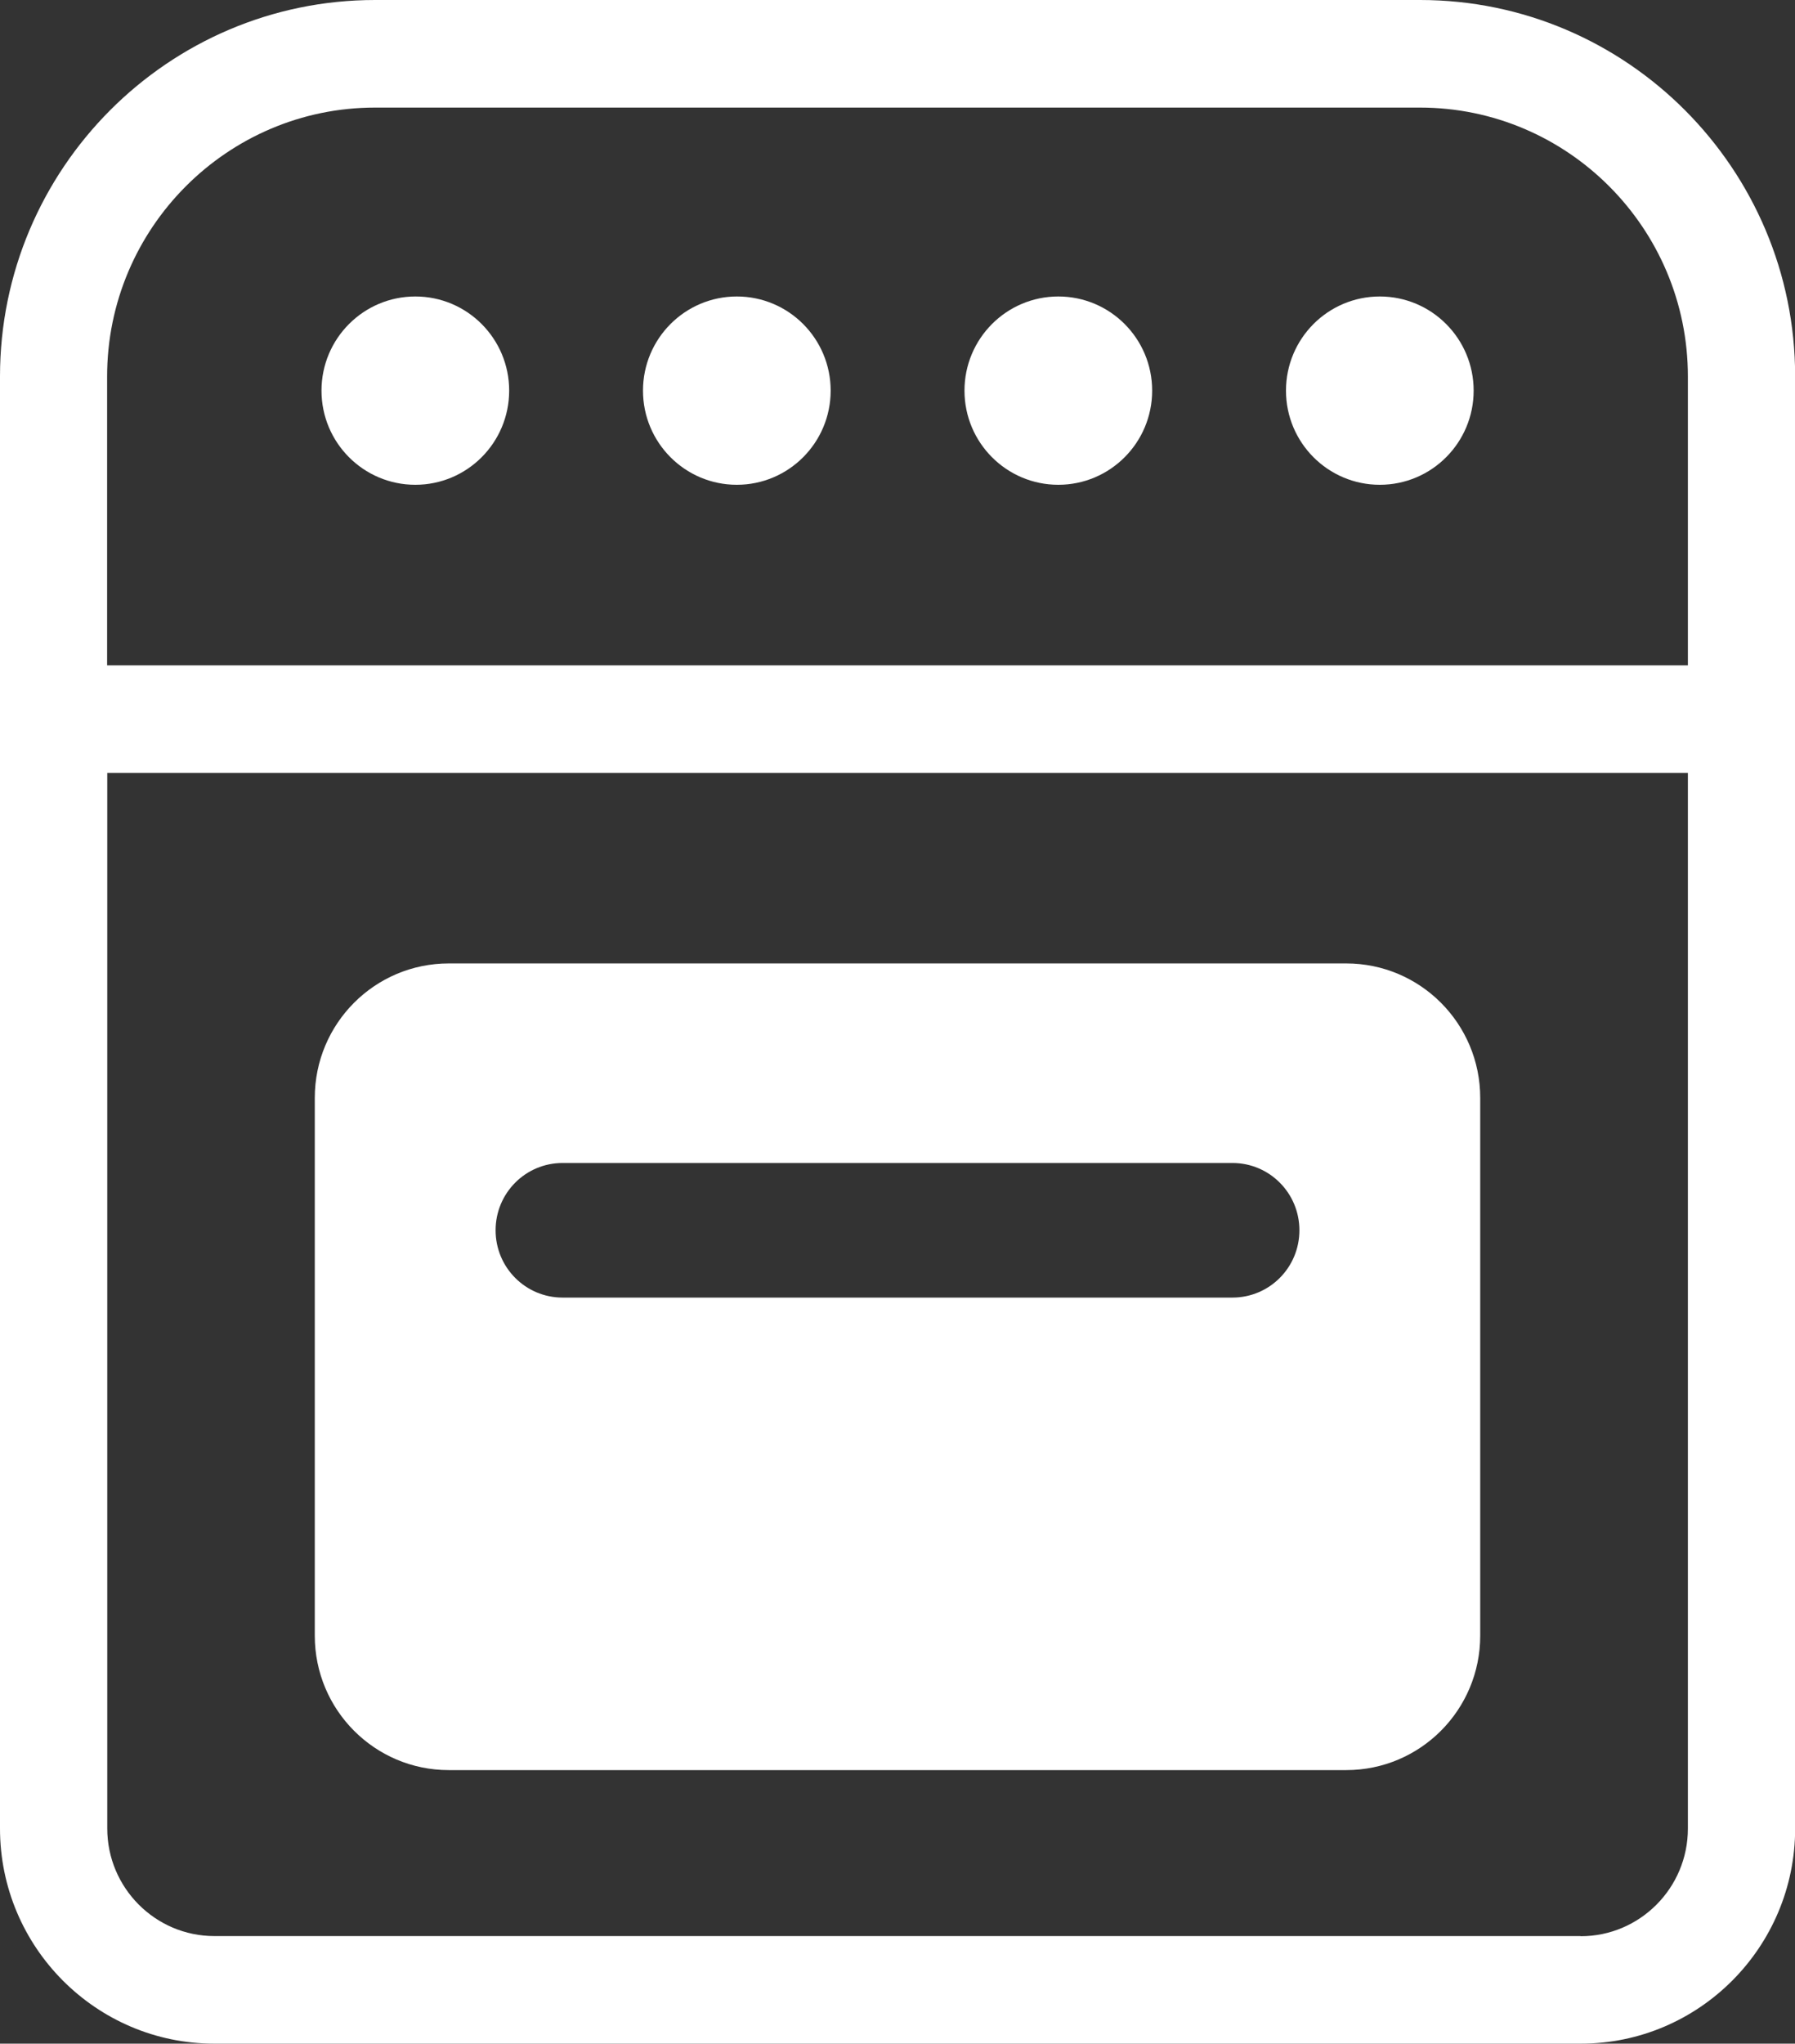
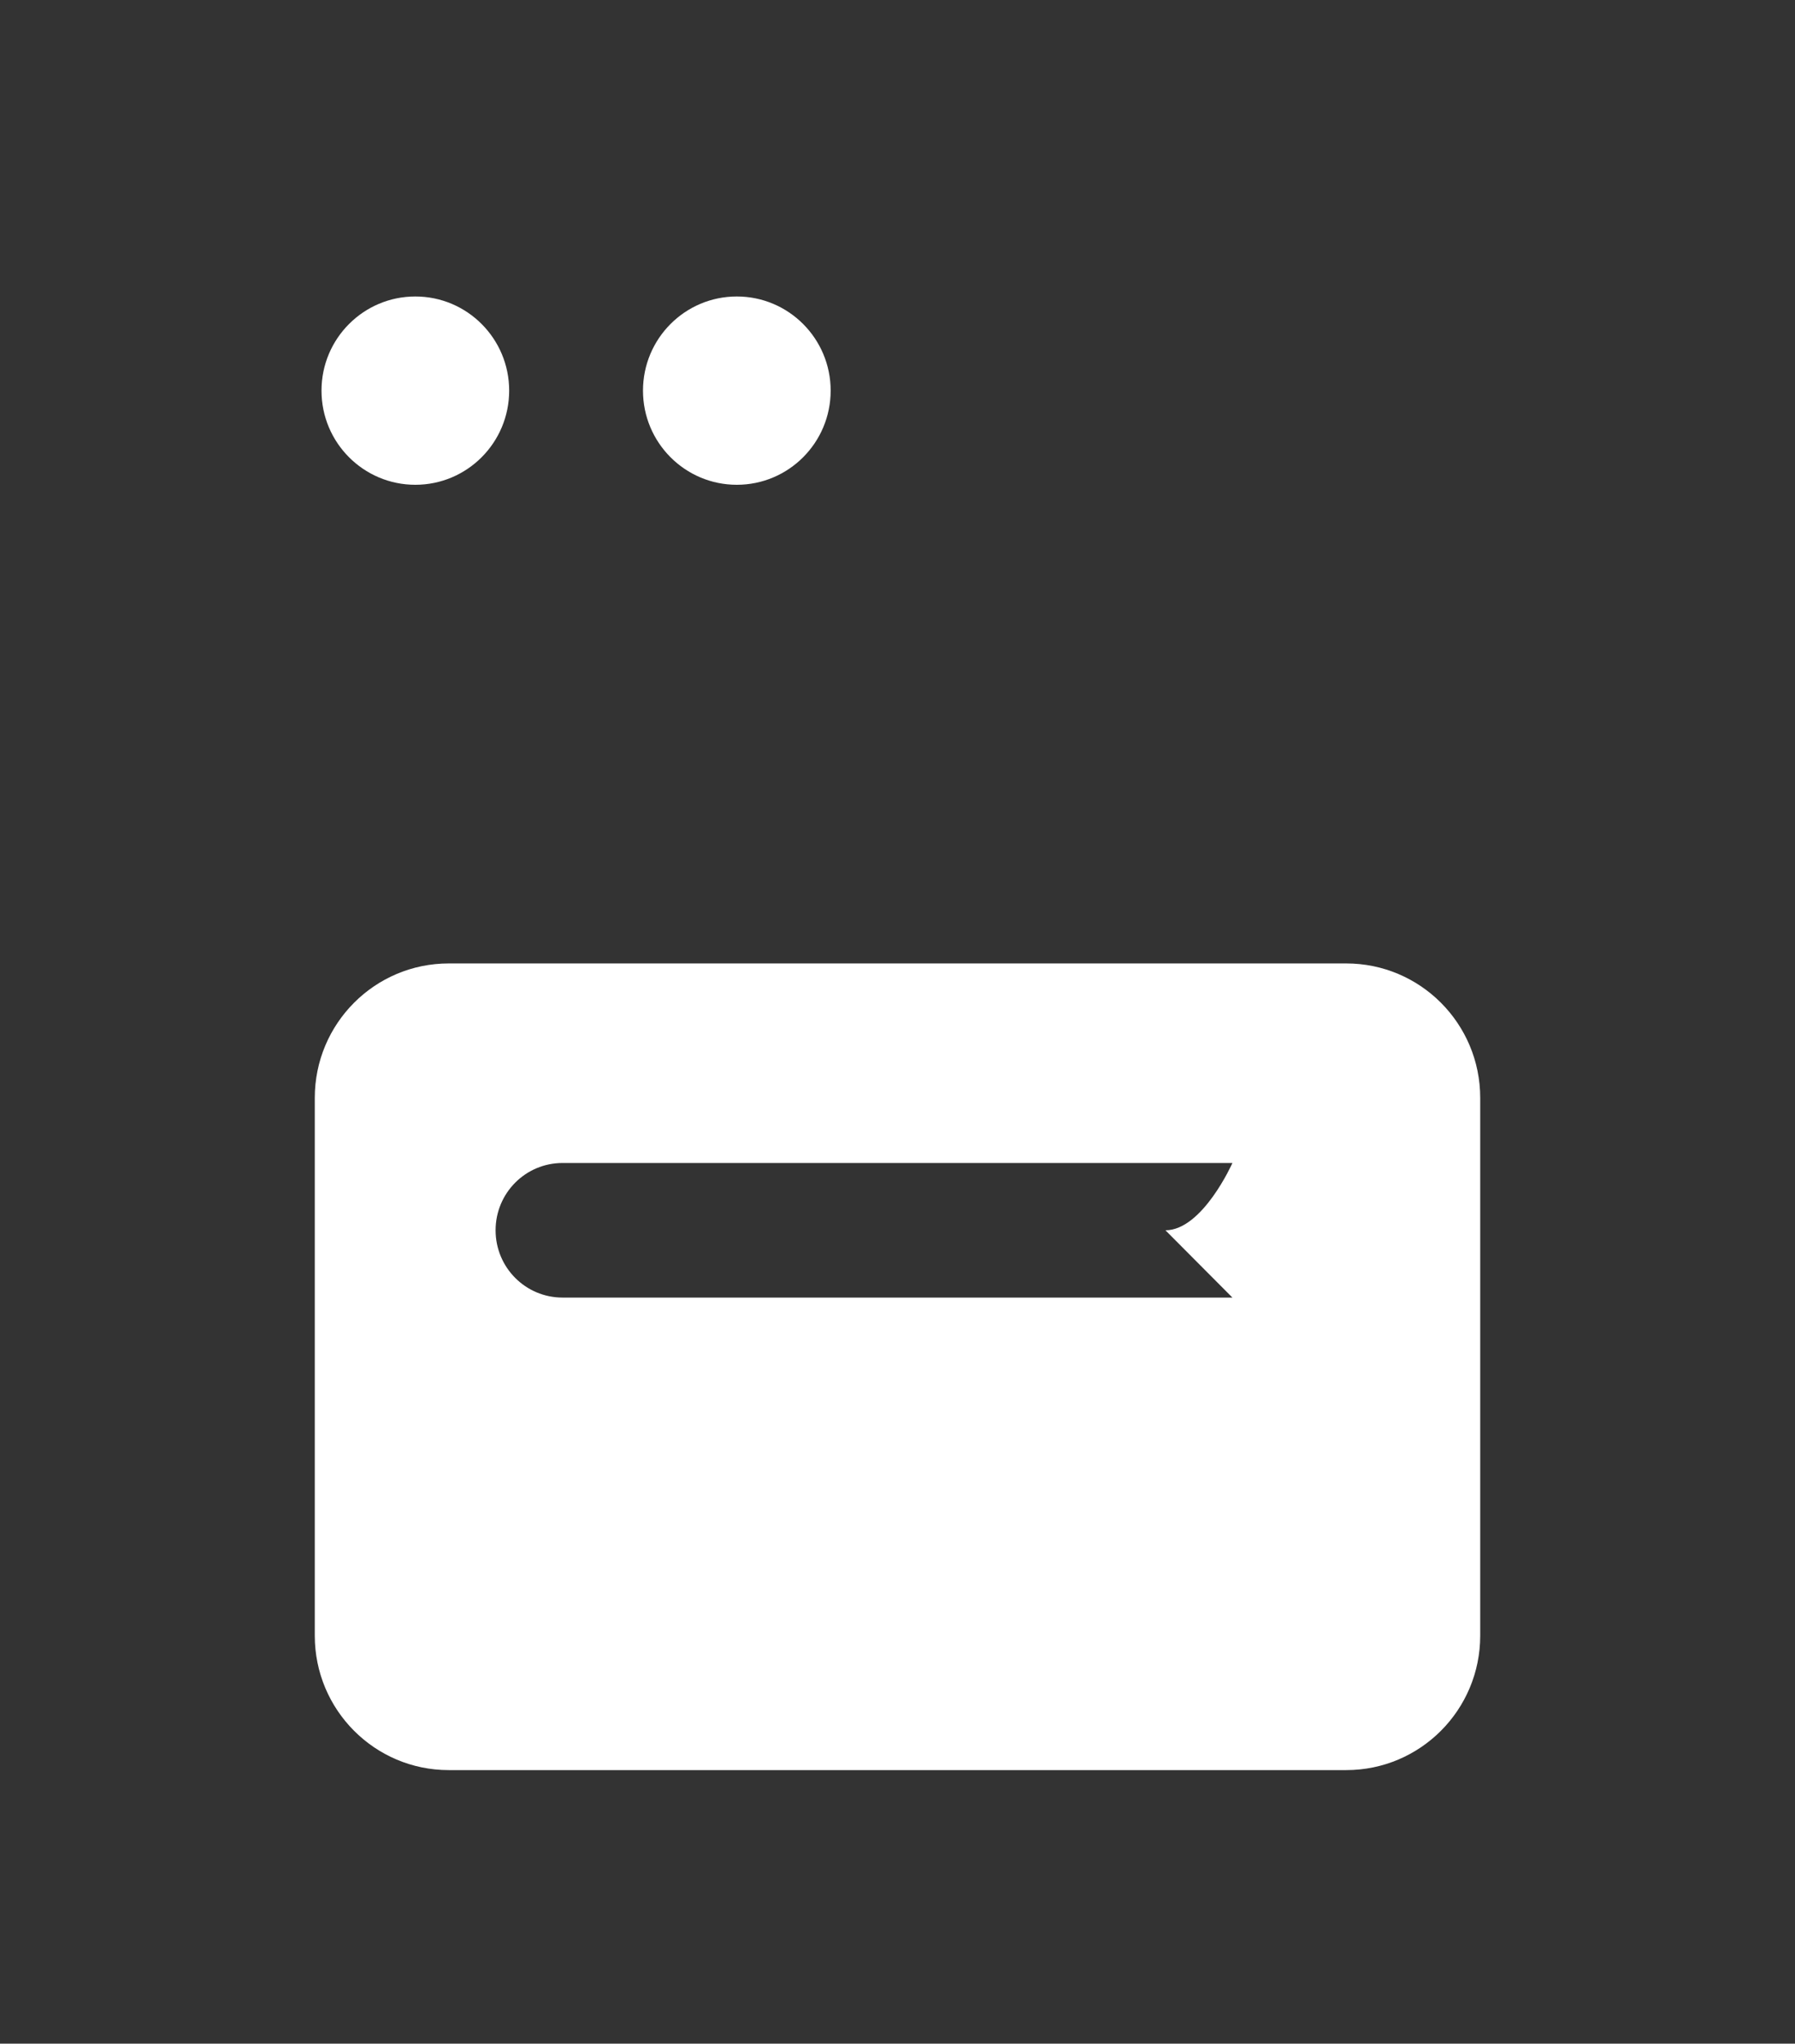
<svg xmlns="http://www.w3.org/2000/svg" id="_レイヤー_2" viewBox="0 0 123 140">
  <rect x="0" y="0" width="123" height="140" fill="#333333" stroke="none" />
  <defs>
    <style>.cls-1{fill:#fff;}</style>
  </defs>
  <g id="_レイヤー_1-2">
-     <path class="cls-1" d="M97.3,0H25.7C11.53,0,0,11.57,0,25.79v99.47c0,8.13,6.59,14.74,14.69,14.74h93.63c8.1,0,14.69-6.61,14.69-14.74V25.79c0-14.22-11.53-25.79-25.7-25.79ZM25.7,7.37h71.6c10.12,0,18.36,8.26,18.36,18.42v19.79H7.34v-19.79C7.34,15.63,15.58,7.37,25.7,7.37ZM108.31,132.63H14.69c-4.05,0-7.34-3.31-7.34-7.37V52.95h108.31v72.32c0,4.06-3.29,7.37-7.34,7.37Z" />
    <ellipse class="cls-1" cx="28.46" cy="26.76" rx="6.43" ry="6.45" />
    <ellipse class="cls-1" cx="50.49" cy="26.76" rx="6.43" ry="6.45" />
-     <ellipse class="cls-1" cx="72.52" cy="26.76" rx="6.43" ry="6.45" />
-     <ellipse class="cls-1" cx="94.55" cy="26.76" rx="6.43" ry="6.45" />
-     <path class="cls-1" d="M92.25,66H30.75c-5.07,0-9.18,4.12-9.18,9.21v36.84c0,5.09,4.11,9.21,9.18,9.21h61.5c5.07,0,9.18-4.12,9.18-9.21v-36.84c0-5.09-4.11-9.21-9.18-9.21ZM84.45,88.89h-45.9c-2.54,0-4.59-2.06-4.59-4.61s2.05-4.61,4.59-4.61h45.9c2.54,0,4.59,2.06,4.59,4.61s-2.05,4.61-4.59,4.61Z" />
+     <path class="cls-1" d="M92.25,66H30.75c-5.07,0-9.18,4.12-9.18,9.21v36.84c0,5.09,4.11,9.21,9.18,9.21h61.5c5.07,0,9.18-4.12,9.18-9.21v-36.84c0-5.09-4.11-9.21-9.18-9.21ZM84.45,88.89h-45.9c-2.54,0-4.59-2.06-4.59-4.61s2.05-4.61,4.59-4.61h45.9s-2.05,4.61-4.59,4.61Z" />
  </g>
</svg>